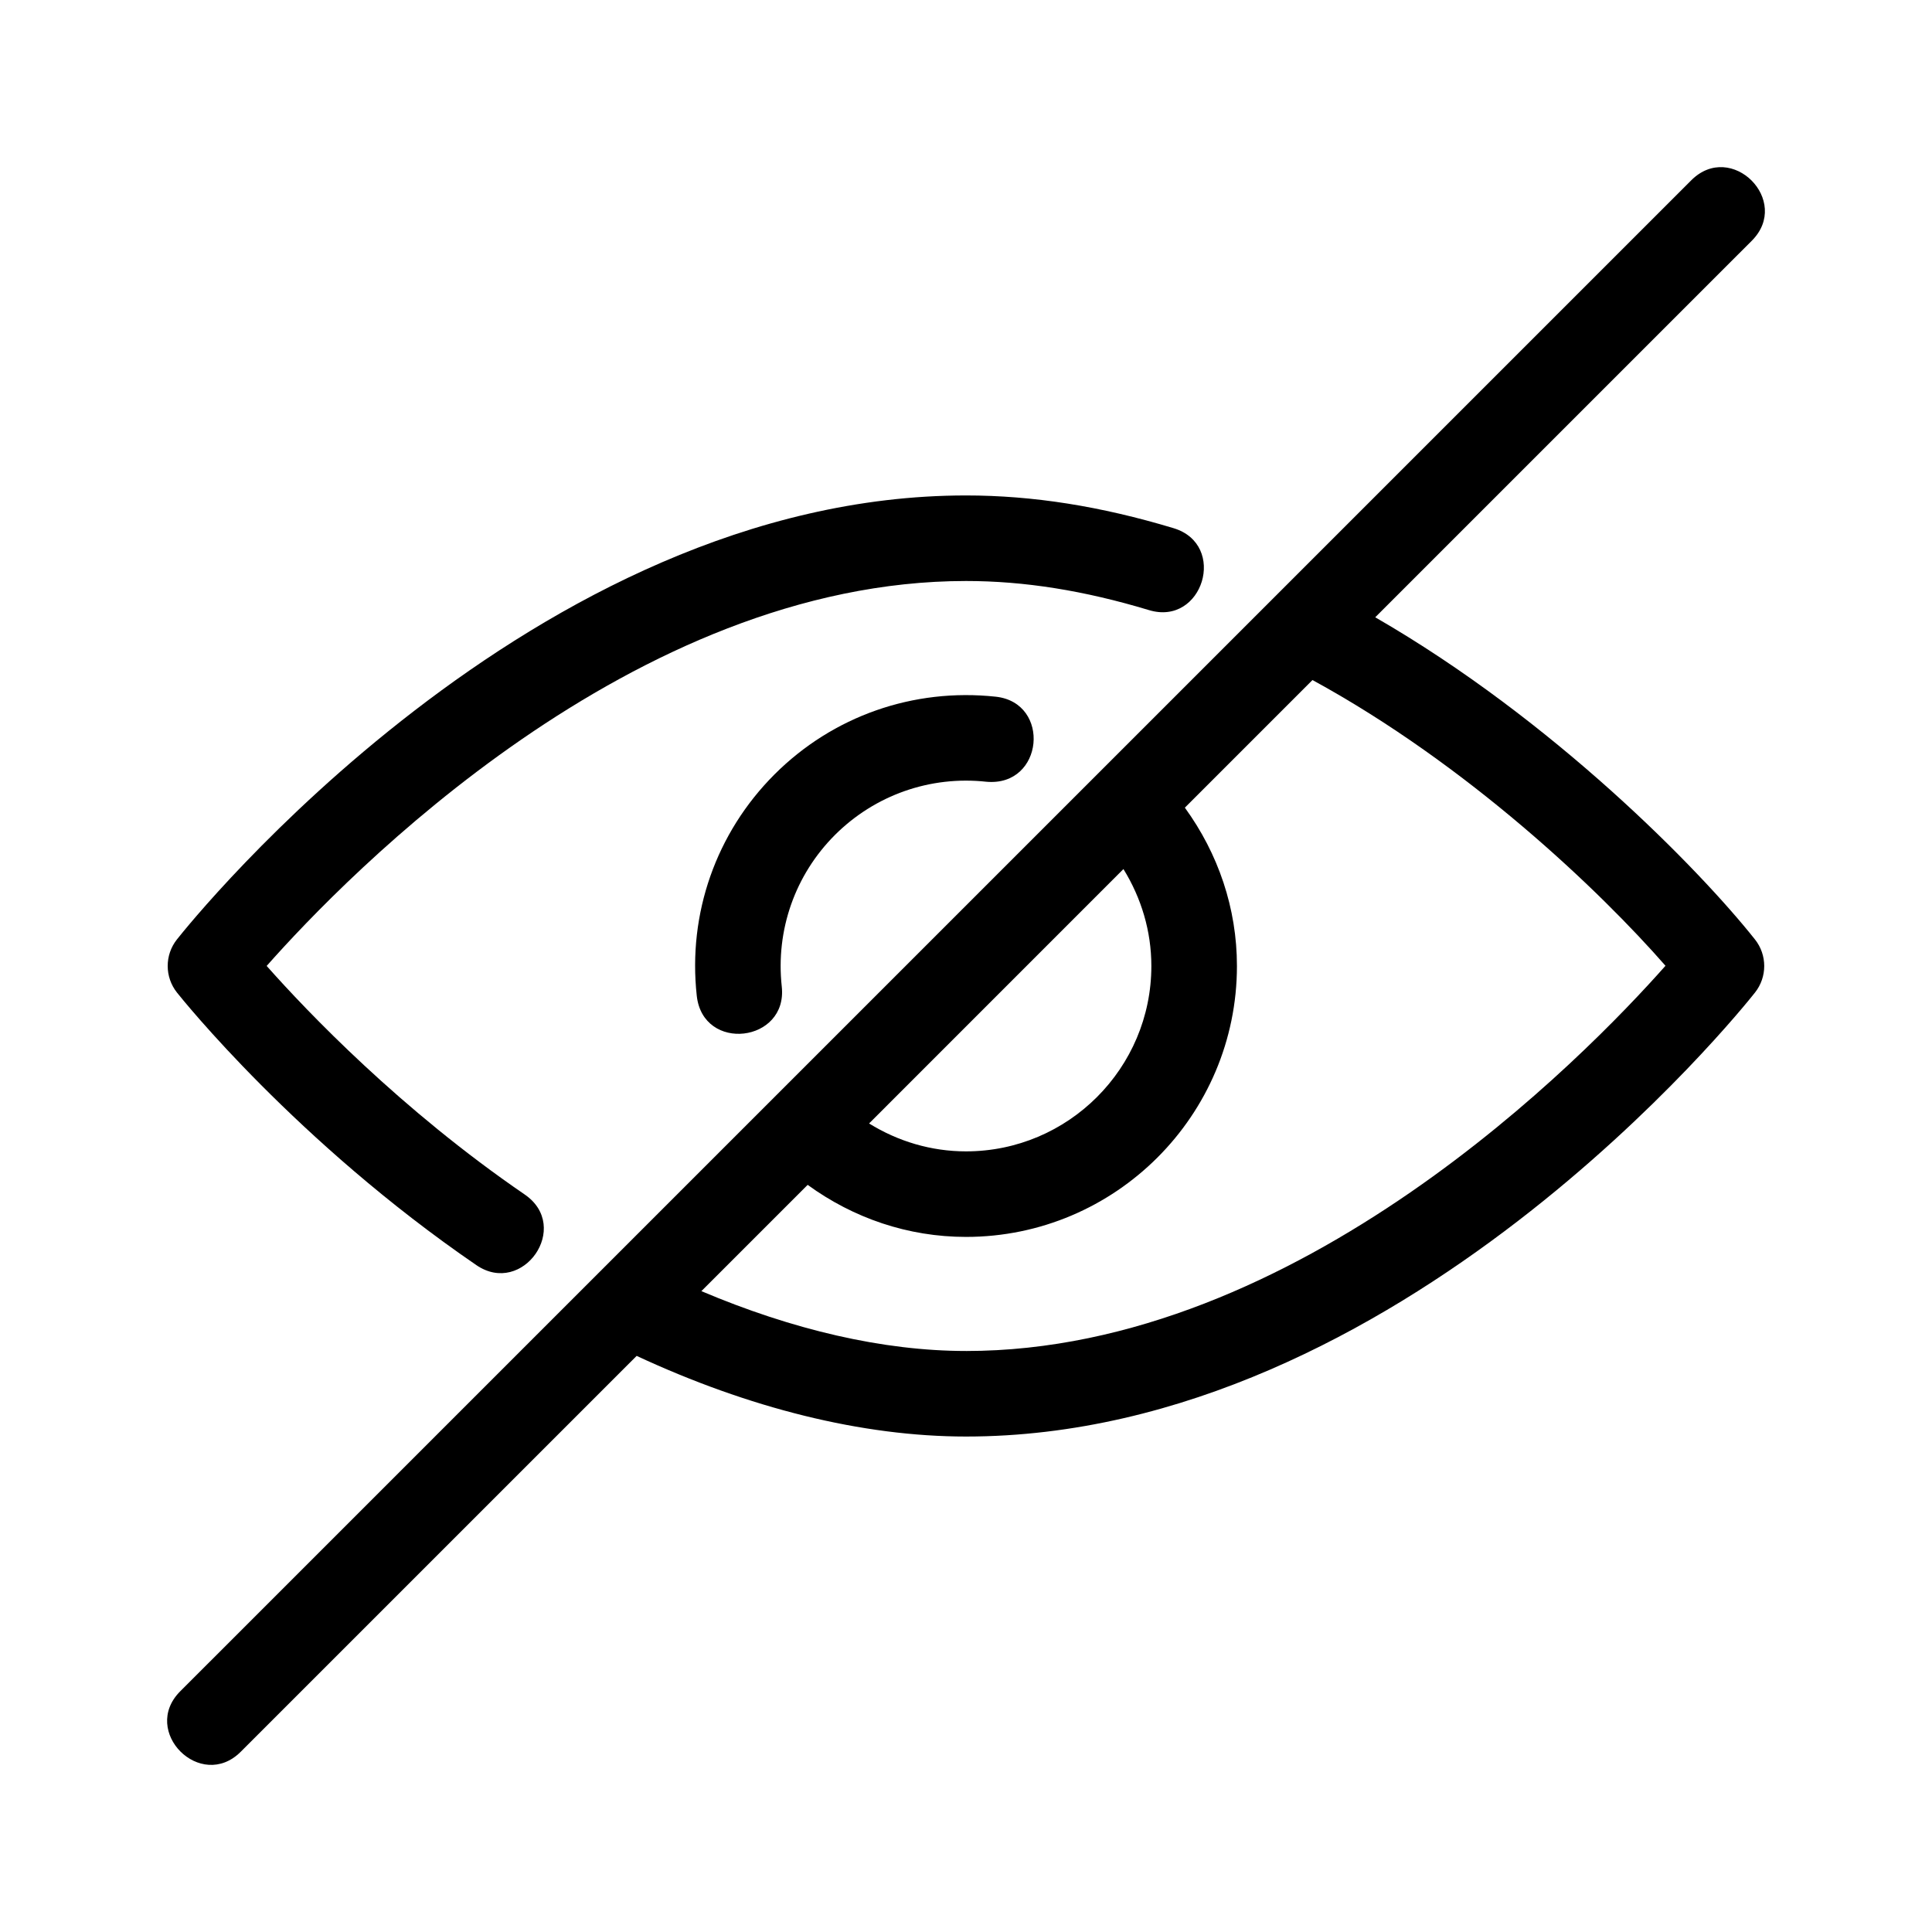
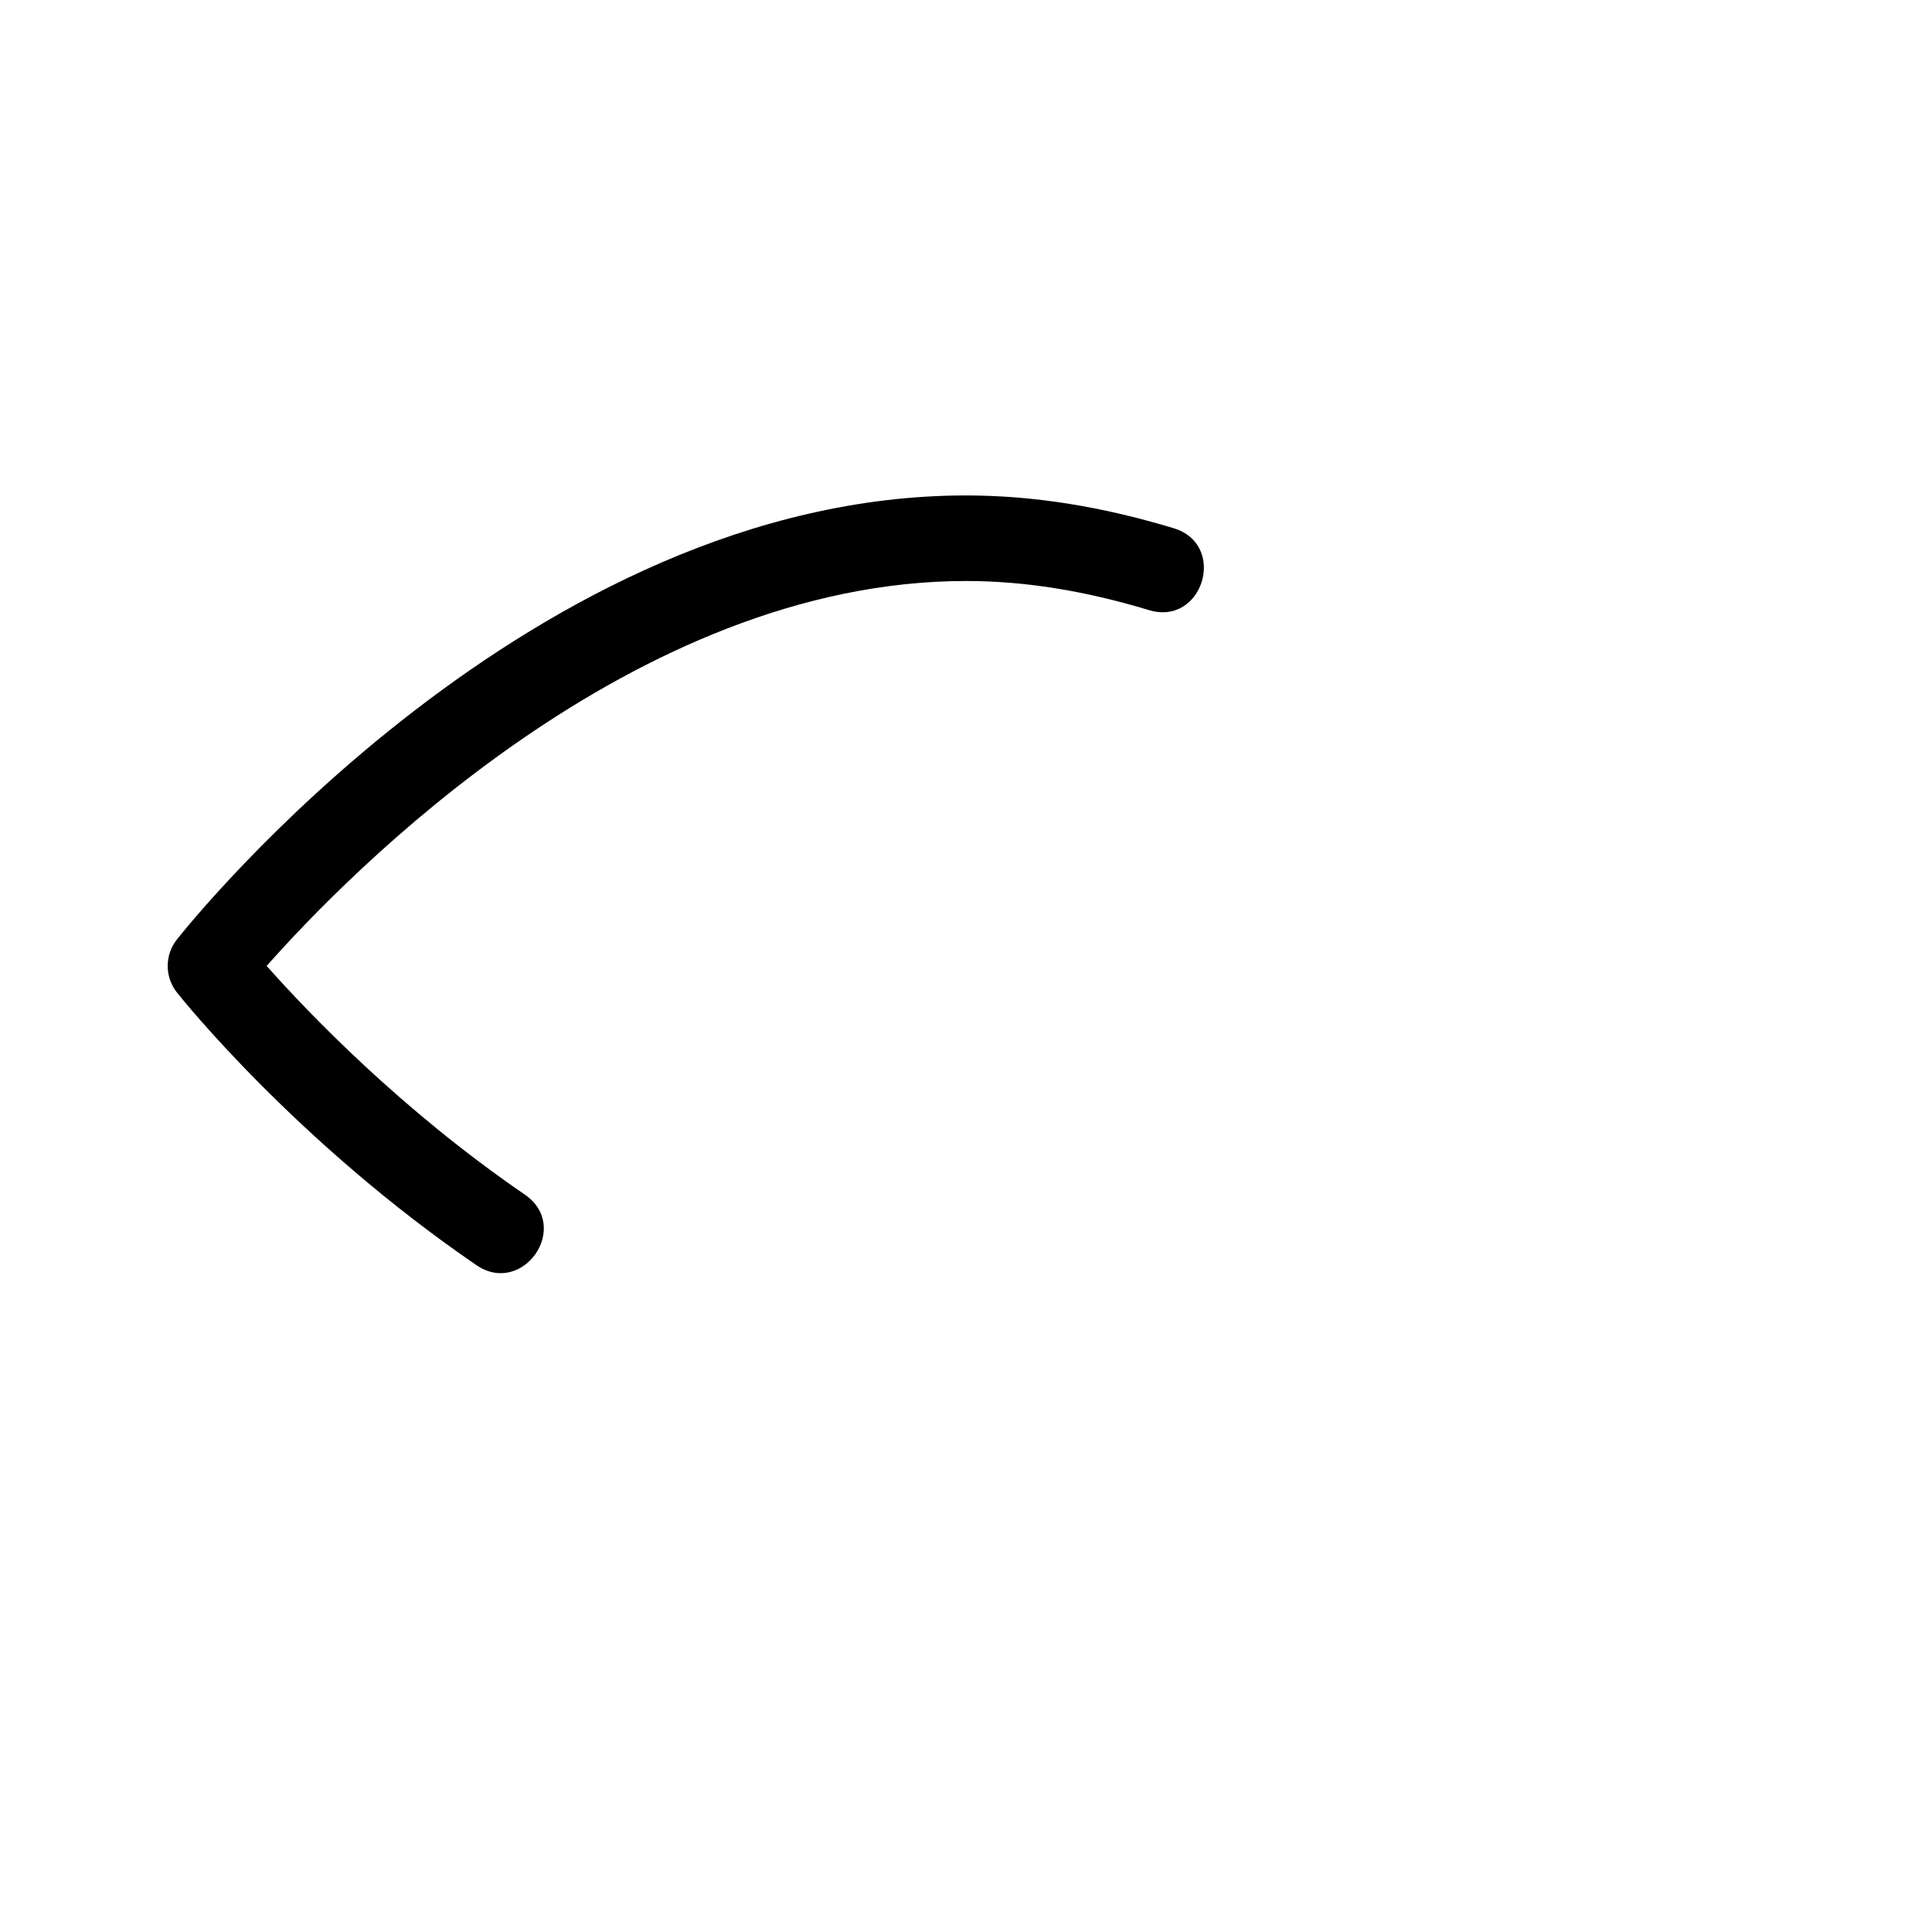
<svg xmlns="http://www.w3.org/2000/svg" fill="#000000" width="800px" height="800px" version="1.1" viewBox="144 144 512 512">
  <g>
-     <path d="m349.24 349.24c-15.469 15.477-22.984 36.855-20.59 58.648 1.652 15.109 24.18 12.383 22.523-2.465-1.621-14.93 3.512-29.562 14.098-40.152 10.609-10.586 25.27-15.734 40.164-14.098 15.176 1.34 17.16-20.918 2.481-22.539-21.852-2.352-43.191 5.125-58.676 20.605z" />
    <path d="m270.24 479.27c12.289 8.41 25.301-10.152 12.812-18.715-32.914-22.539-57.582-48.391-68.383-60.574 21.355-24.137 97.09-102.01 185.33-102.01 15.438 0 31.293 2.523 48.457 7.703 14.309 4.375 20.938-17.355 6.555-21.699-19.324-5.832-37.312-8.676-55.012-8.676-114.74 0-205.31 112.85-209.11 117.66-3.273 4.133-3.258 9.965 0.016 14.086 1.266 1.602 31.746 39.637 79.332 72.223z" />
-     <path d="m508.45 307.59 99.789-99.785c10.609-10.609-5.422-26.637-16.031-16.031l-400.44 400.43c-10.609 10.609 5.422 26.637 16.031 16.031l104.92-104.91c29.656 13.793 59.676 21.371 87.285 21.371 114.73 0 205.3-112.85 209.09-117.66 3.273-4.133 3.258-9.965-0.016-14.082-14.773-18.613-53.449-58.164-100.62-85.363zm-59.328 92.414c0 27.086-22.035 49.121-49.121 49.121-9.238 0-18.027-2.66-25.688-7.394l67.41-67.422c4.738 7.672 7.398 16.465 7.398 25.695zm-49.121 102.02c-22.016 0-46.008-5.637-70.129-15.859l28.168-28.164c12.152 8.836 26.633 13.793 41.969 13.793 39.586 0 71.793-32.207 71.793-71.793 0-15.312-4.961-29.789-13.801-41.961l33.82-33.82c41.156 22.449 76.086 55.75 93.551 75.719-21.316 24.066-97.242 102.09-185.37 102.09z" />
  </g>
</svg>